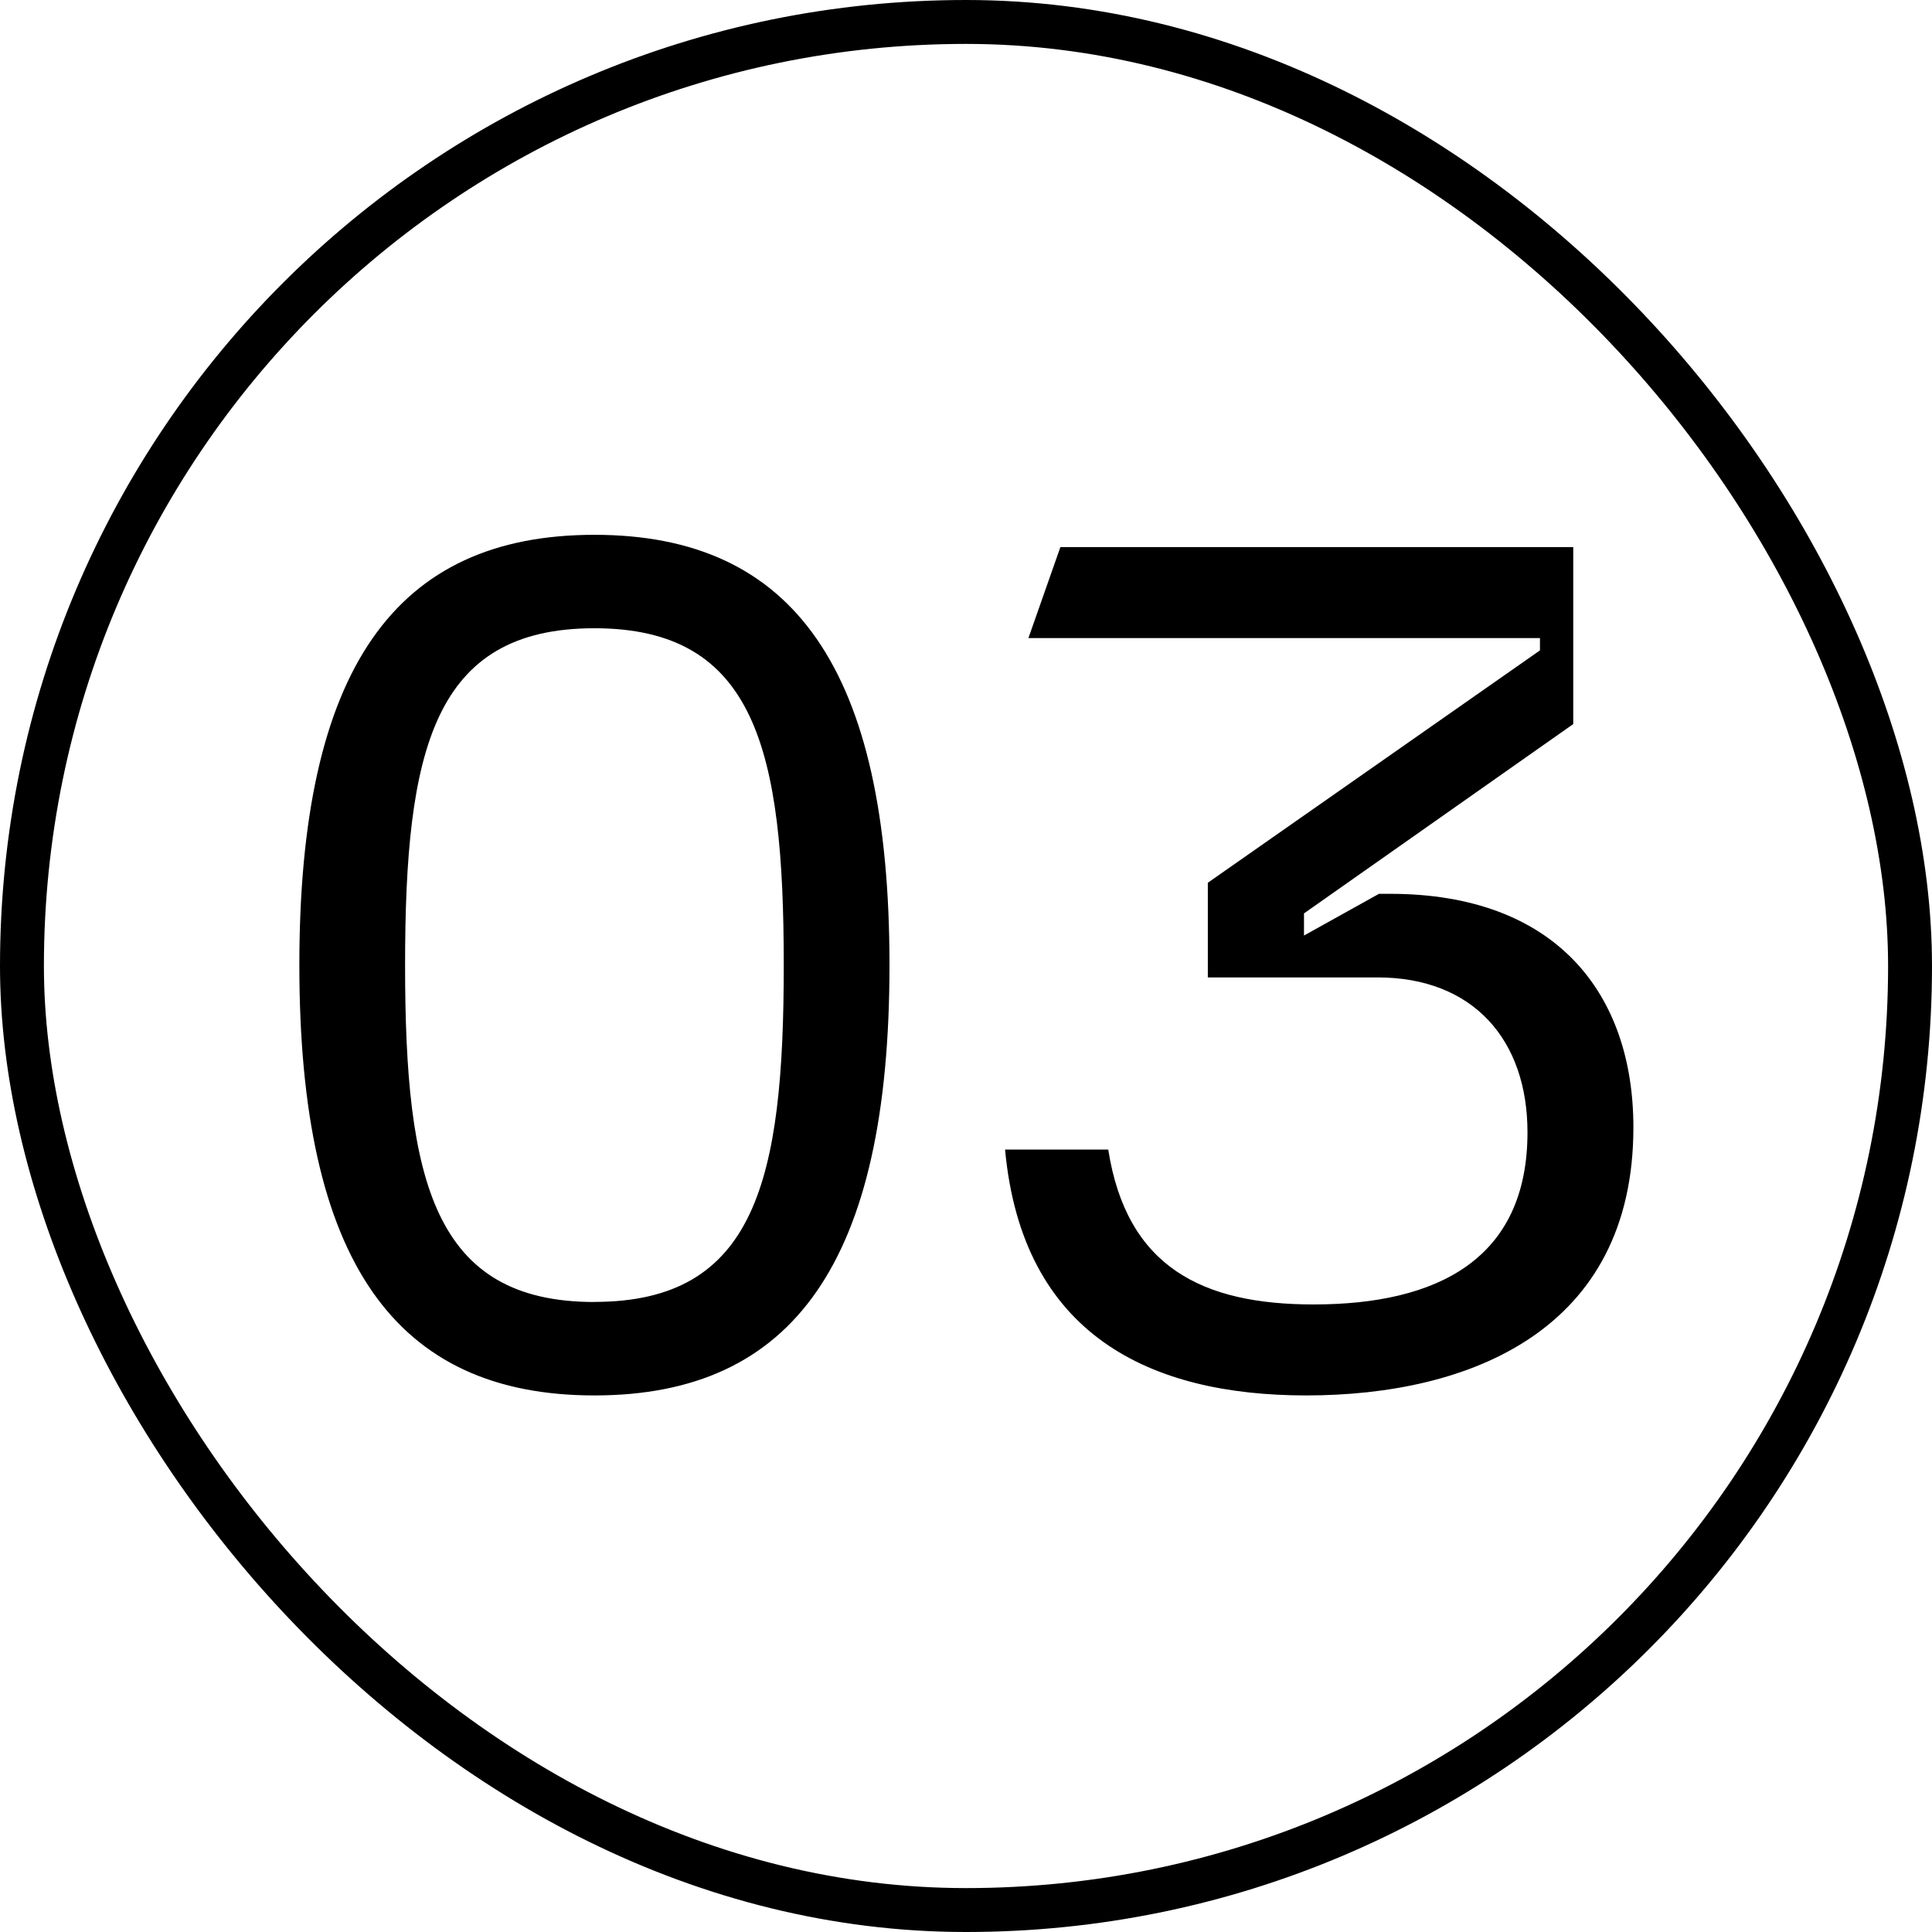
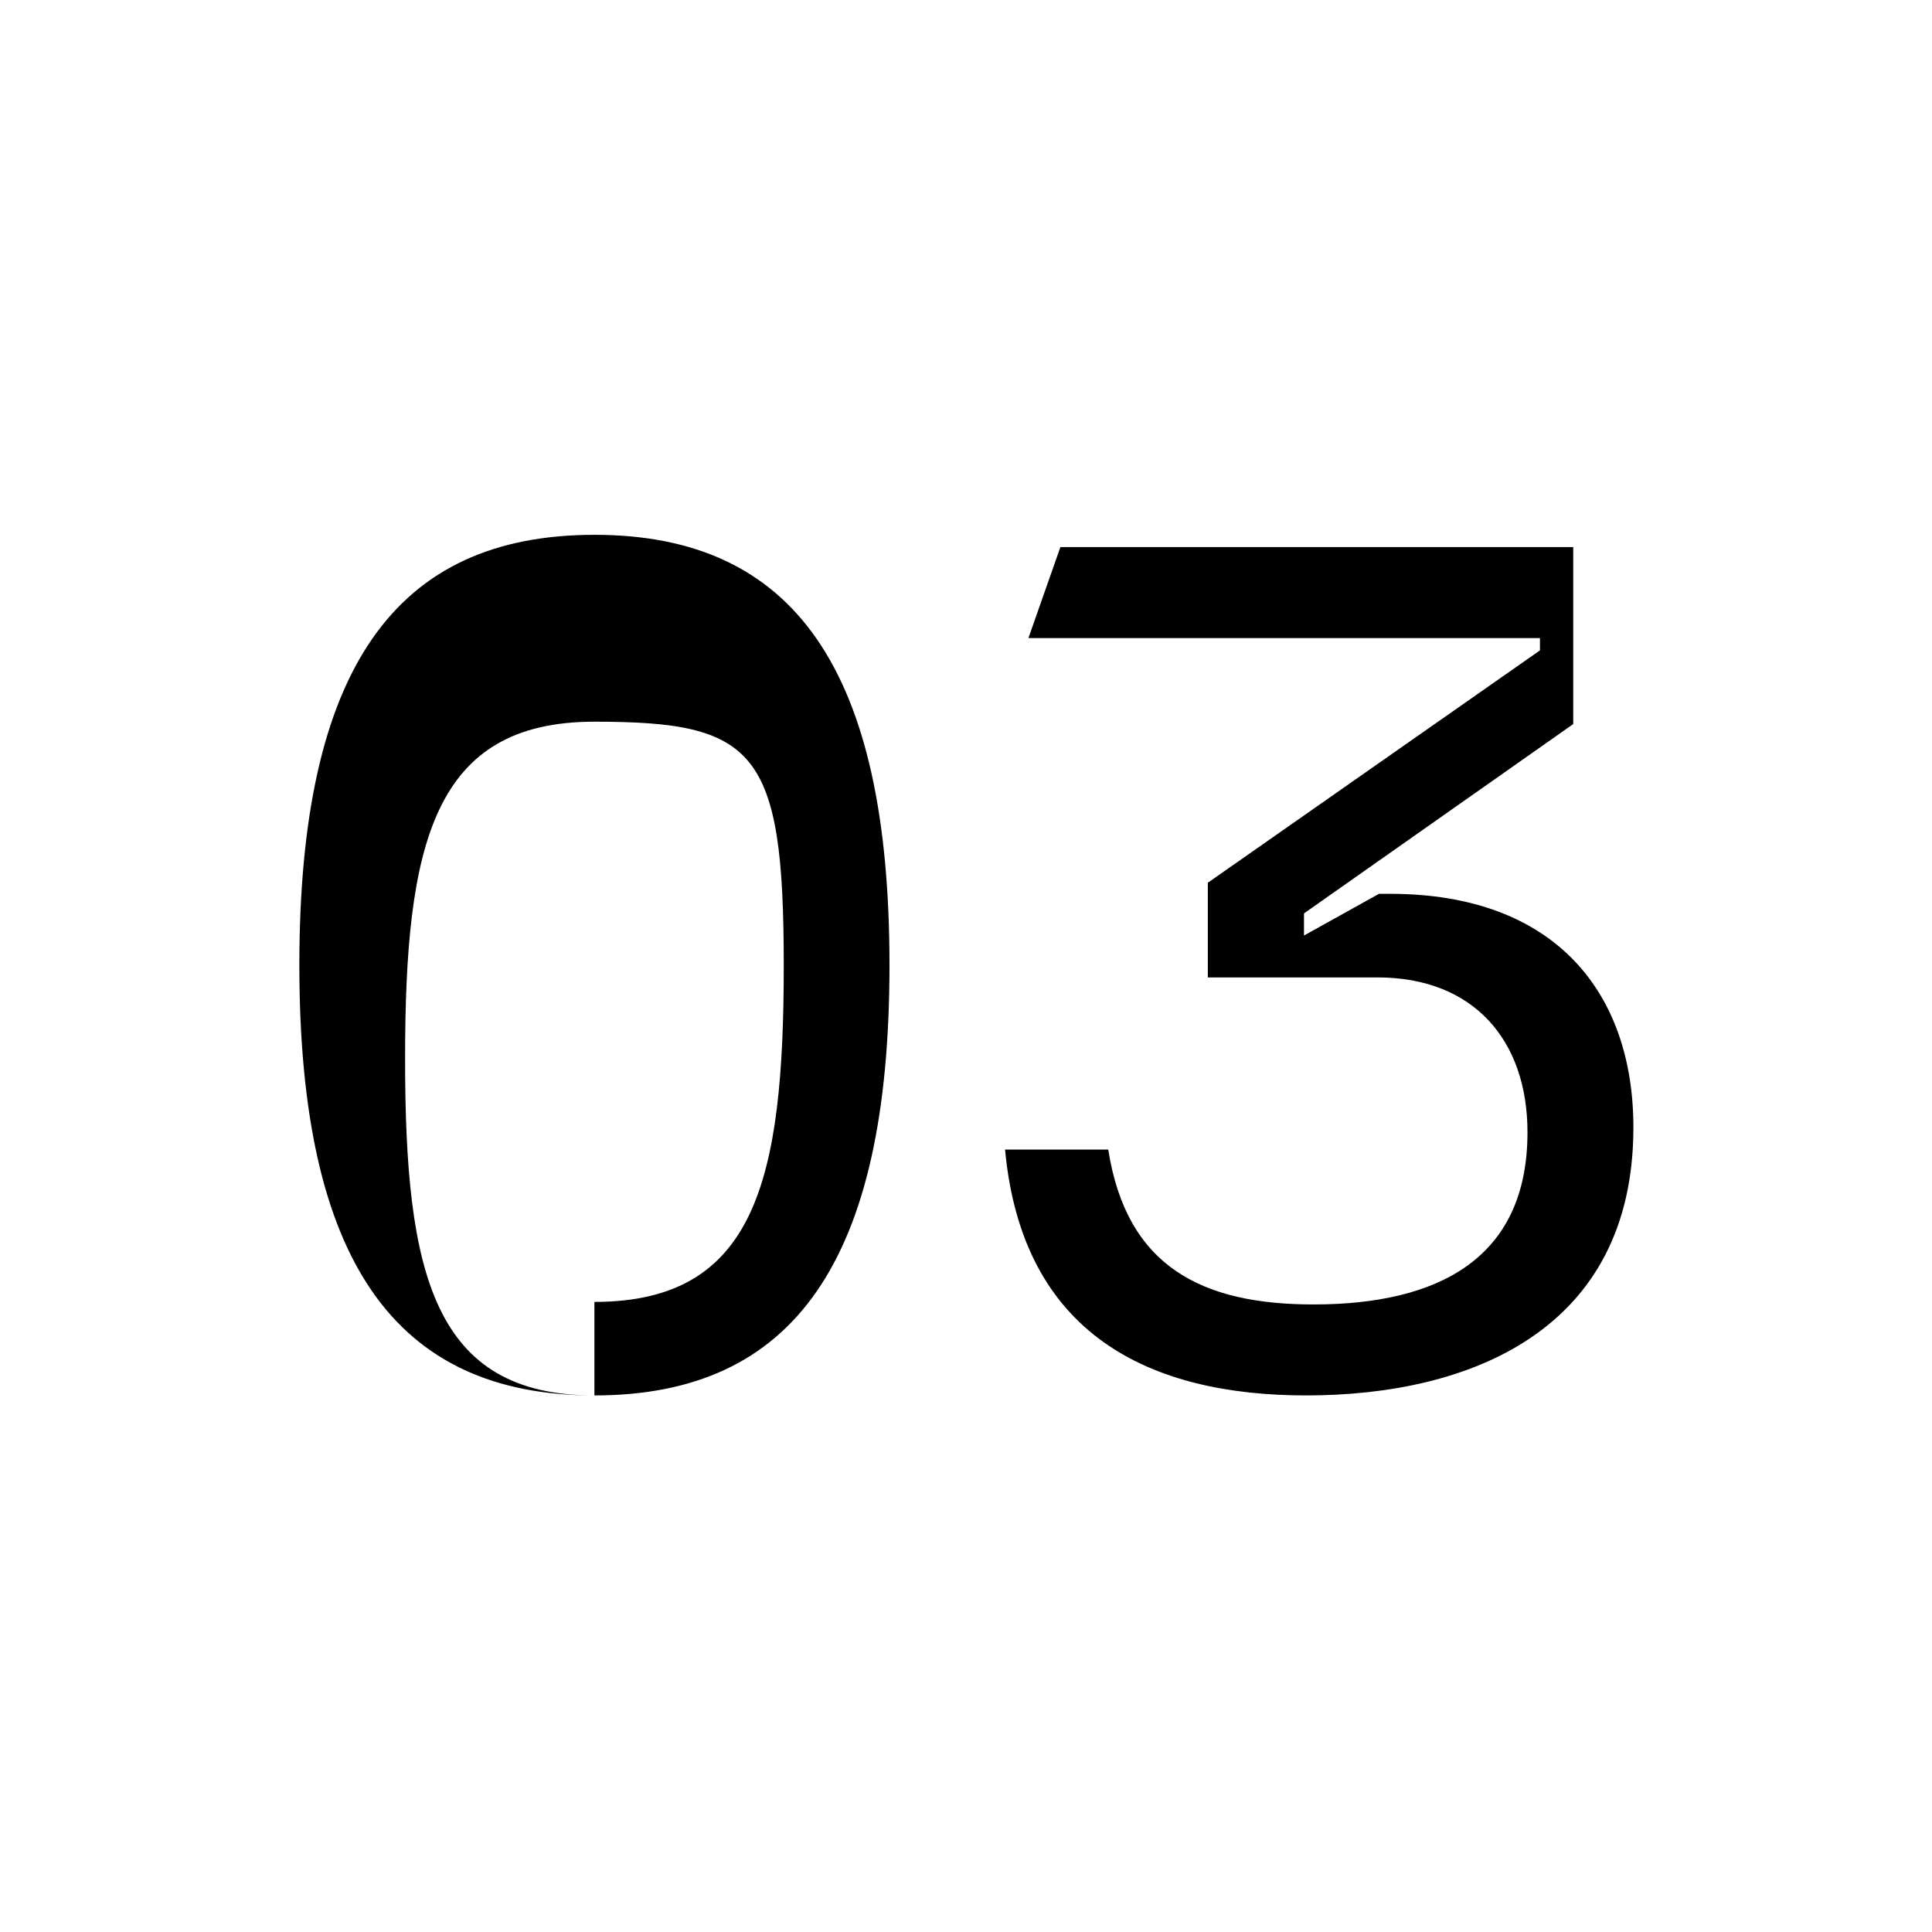
<svg xmlns="http://www.w3.org/2000/svg" id="コンポーネント_34_6" data-name="コンポーネント 34 – 6" width="88" height="88" viewBox="0 0 88 88">
  <g id="長方形_141448" data-name="長方形 141448" fill="none" stroke="#000" stroke-width="2">
    <rect width="88" height="88" rx="44" stroke="none" />
-     <rect x="1" y="1" width="86" height="86" rx="43" fill="none" />
  </g>
-   <path id="パス_123551" data-name="パス 123551" d="M-16.24.56c9.072,0,13.44-6.1,13.44-19.6s-4.368-19.6-13.44-19.6-13.44,6.1-13.44,19.6S-25.312.56-16.24.56Zm0-4.256c-7.336,0-8.624-5.544-8.624-15.344s1.288-15.344,8.624-15.344S-7.616-28.84-7.616-19.04-8.9-3.7-16.24-3.7ZM16.184.56c7.448,0,14.9-2.968,14.9-12.208,0-6.1-3.528-10.64-11.088-10.64h-.5l-3.416,1.9v-1.008l12.264-8.624V-38.08H4.984L3.528-33.936h23.3v.56L11.7-22.792v4.312h7.728c4.368,0,6.832,2.856,6.832,7.056,0,5.768-4.088,7.84-9.744,7.84-5.04,0-8.512-1.68-9.352-7.056h-4.7C3.248-2.184,9.072.56,16.184.56Z" transform="translate(43.315 63)" />
+   <path id="パス_123551" data-name="パス 123551" d="M-16.24.56c9.072,0,13.44-6.1,13.44-19.6s-4.368-19.6-13.44-19.6-13.44,6.1-13.44,19.6S-25.312.56-16.24.56Zc-7.336,0-8.624-5.544-8.624-15.344s1.288-15.344,8.624-15.344S-7.616-28.84-7.616-19.04-8.9-3.7-16.24-3.7ZM16.184.56c7.448,0,14.9-2.968,14.9-12.208,0-6.1-3.528-10.64-11.088-10.64h-.5l-3.416,1.9v-1.008l12.264-8.624V-38.08H4.984L3.528-33.936h23.3v.56L11.7-22.792v4.312h7.728c4.368,0,6.832,2.856,6.832,7.056,0,5.768-4.088,7.84-9.744,7.84-5.04,0-8.512-1.68-9.352-7.056h-4.7C3.248-2.184,9.072.56,16.184.56Z" transform="translate(43.315 63)" />
</svg>